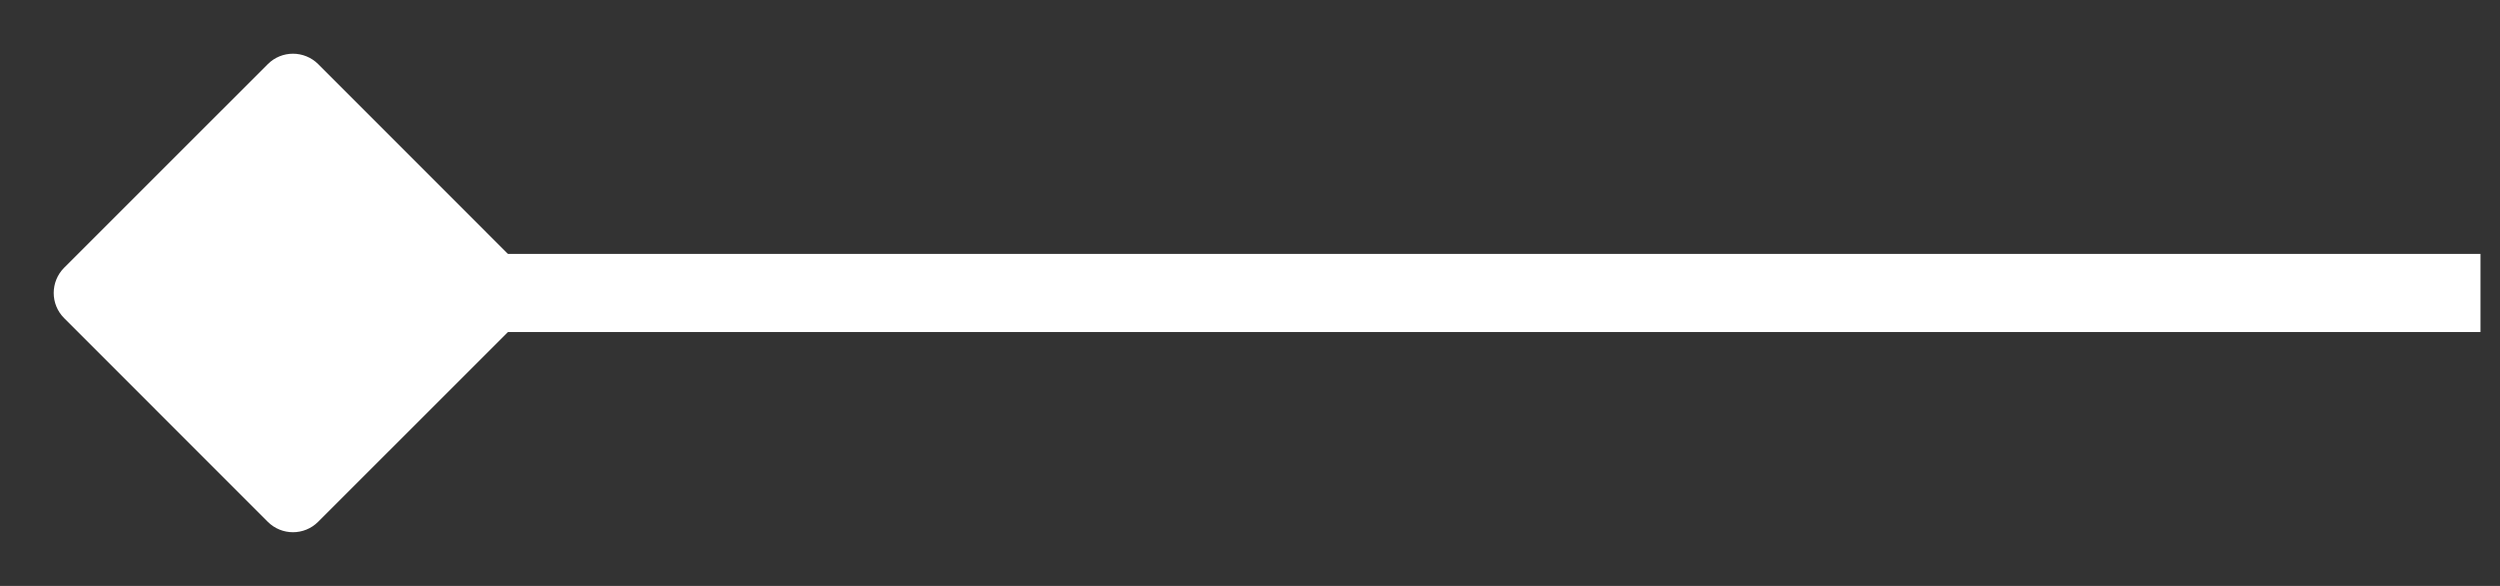
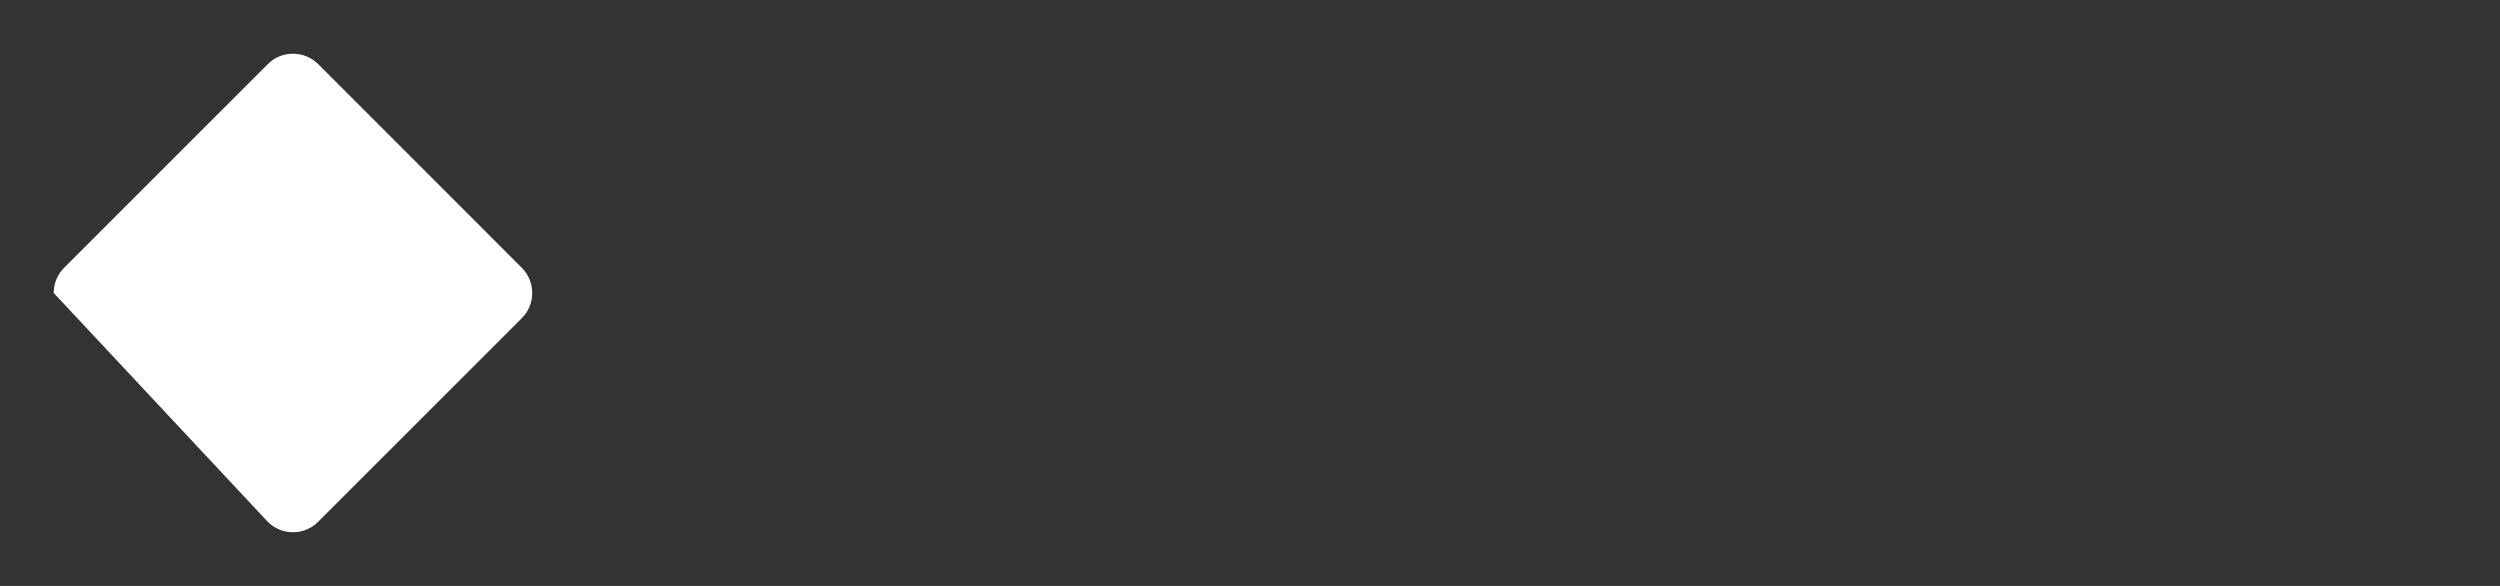
<svg xmlns="http://www.w3.org/2000/svg" width="64" height="15" viewBox="0 0 64 15" fill="none">
  <rect x="0" y="0" width="64" height="15" fill="#333333" stroke="none" />
-   <path d="M13.358 6.856L8.145 1.641C7.967 1.464 7.733 1.375 7.5 1.375C7.267 1.375 7.033 1.464 6.856 1.642L1.641 6.855C1.464 7.033 1.375 7.267 1.375 7.5C1.375 7.733 1.464 7.967 1.642 8.144L6.856 13.359C7.033 13.536 7.267 13.625 7.5 13.625C7.733 13.625 7.967 13.536 8.144 13.358L13.359 8.144C13.536 7.967 13.625 7.733 13.625 7.5C13.625 7.267 13.536 7.033 13.358 6.856Z" fill="white" />
-   <rect x="11.5" y="6.5" width="52" height="2" fill="white" />
+   <path d="M13.358 6.856L8.145 1.641C7.967 1.464 7.733 1.375 7.5 1.375C7.267 1.375 7.033 1.464 6.856 1.642L1.641 6.855C1.464 7.033 1.375 7.267 1.375 7.5L6.856 13.359C7.033 13.536 7.267 13.625 7.5 13.625C7.733 13.625 7.967 13.536 8.144 13.358L13.359 8.144C13.536 7.967 13.625 7.733 13.625 7.5C13.625 7.267 13.536 7.033 13.358 6.856Z" fill="white" />
</svg>